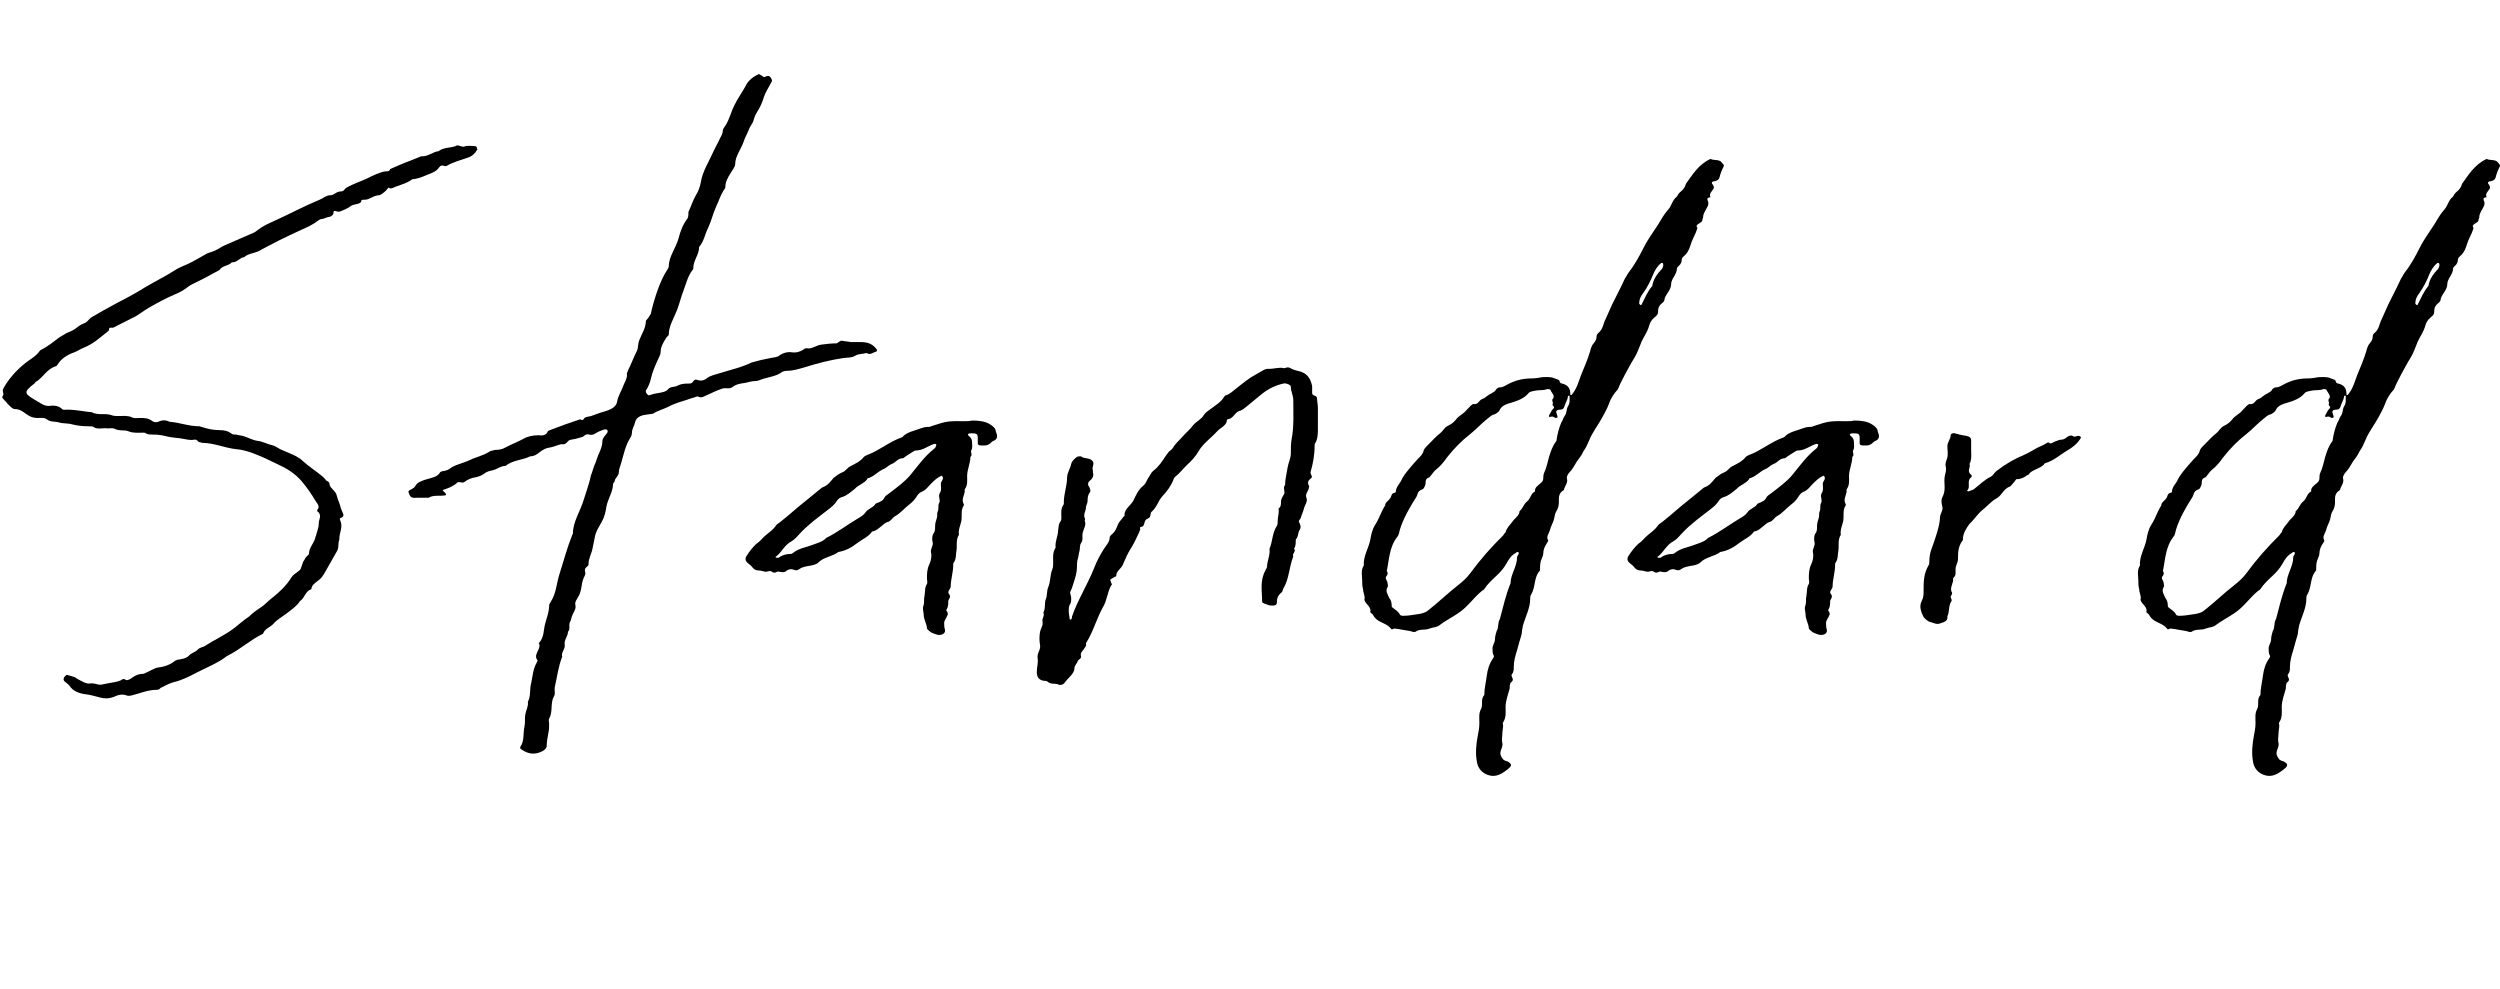
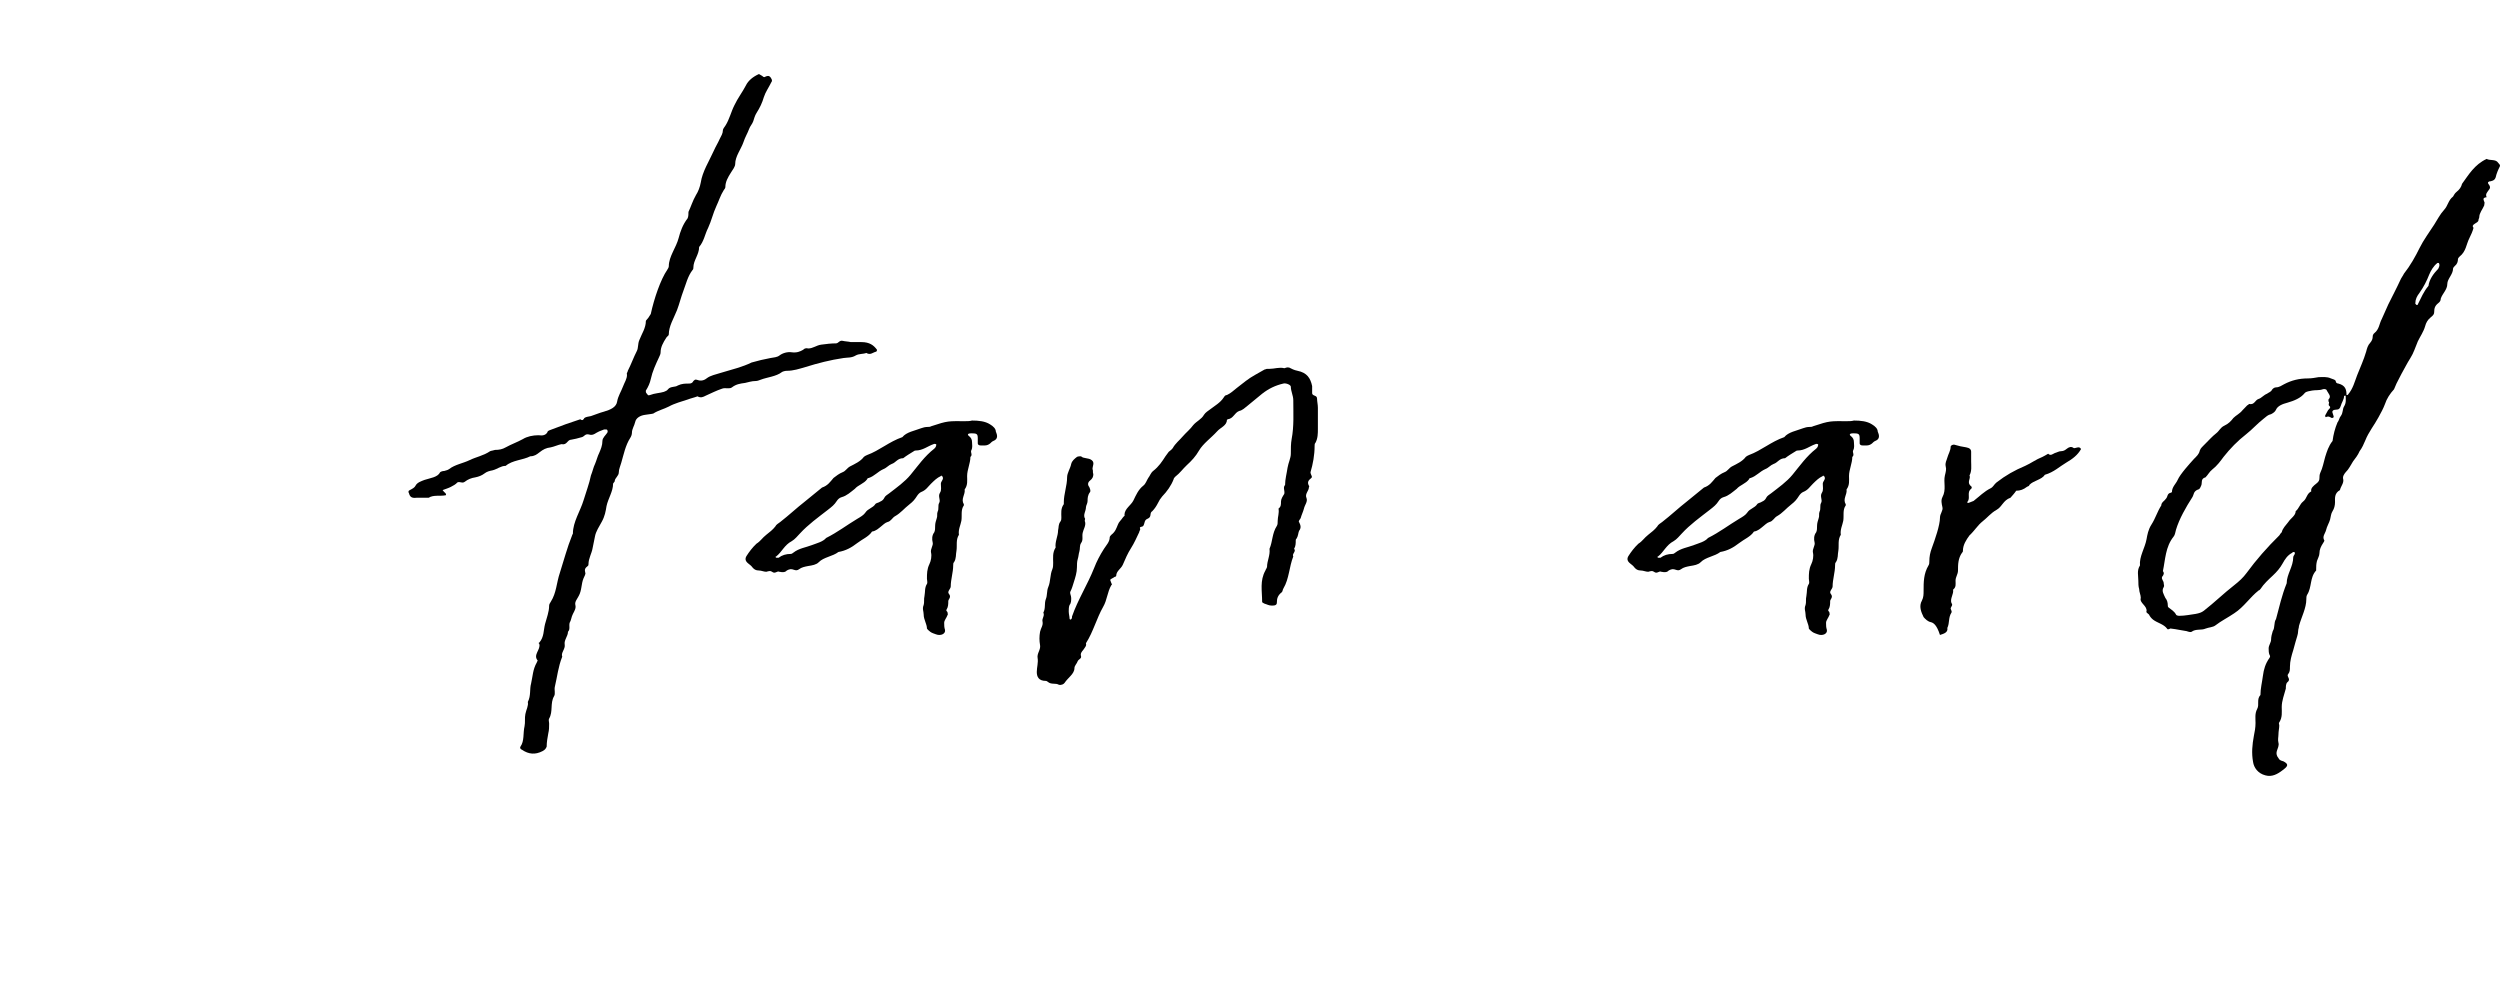
<svg xmlns="http://www.w3.org/2000/svg" version="1.1" x="0px" y="0px" width="392.558px" height="155.317px" viewBox="0 0 392.558 155.317" style="overflow:visible;enable-background:new 0 0 392.558 155.317;" xml:space="preserve">
  <style type="text/css">
	.st0{font-family:'OliverLabel-Regular';}
	.st1{font-size:100.205px;}
</style>
  <defs>
</defs>
  <g>
-     <path d="M13.513,109.022c-1.029-0.101-2.059-0.501-2.574-1.303c-0.129-0.2-0.386-0.4-0.772-0.701   c-0.257-0.2-0.257-0.602,0.129-0.902c0-0.1,0.257-0.2,0.386-0.1l1.029,0.301c0.257,0.2,0.644,0.4,1.03,0.601   c0.386,0.2,0.901,0.501,1.416,0.401c0.644-0.101,1.029,0.2,1.673,0.2l1.544-0.301c0.644-0.101,1.416-0.2,1.93-0.602   c0,0,0.258,0,0.386,0.101c0.257,0.2,0.515,0,0.772-0.101c0.515-0.4,1.158-0.801,1.931-0.801c0.257,0,0.515-0.201,0.772-0.301   c0.515-0.201,1.03-0.602,1.673-0.702c0.9-0.1,1.801-0.4,2.445-0.901c0.129-0.101,0.257-0.2,0.515-0.301   c0.643-0.1,1.416-0.2,1.801-0.602c0.386-0.501,1.158-0.601,1.544-1.102c0.257-0.2,0.644-0.301,0.901-0.401   c1.544-1.002,3.346-1.804,4.762-2.905c0.772-0.602,1.544-1.303,2.316-1.804c0.515-0.501,1.03-0.902,1.802-1.403   c0.644-0.4,1.029-0.901,1.673-1.402c1.287-1.002,2.316-2.005,3.089-3.207c0.128-0.2,0.257-0.4,0.515-0.602   c0.386-0.3,0.901-0.601,1.029-0.901l0.386-1.103c0.257-0.301,0.257-0.601,0.644-0.901c0.129-0.101,0.257-0.2,0.257-0.401   c0-0.901,0.901-1.703,1.03-2.604c0.128-0.201,0.128-0.502,0.257-0.802c0.128-0.401,0.257-0.902,0.257-1.403   s0.515-1.103-0.129-1.703c-0.128,0-0.128-0.2-0.128-0.301c0.515-0.501,0-1.002-0.257-1.403c-0.644-1.102-1.416-2.204-2.188-3.105   c-1.03-1.203-2.316-2.005-3.861-2.706c-0.901-0.4-1.802-0.901-2.831-1.303c-1.158-0.501-2.316-0.901-3.475-1.002   c-1.931-0.2-3.604-1.002-5.405-1.002c-0.129,0-0.257-0.101-0.386-0.101c-0.386,0-0.386-0.501-0.901-0.4   c-0.515,0.1-1.029,0-1.544-0.101c-0.901-0.2-1.931-0.2-2.703-0.4c-0.772-0.2-1.416-0.301-2.188-0.301c-0.386,0-0.901,0-1.158-0.2   c-0.128-0.101-0.257-0.101-0.386-0.101c-0.772,0-1.544,0.101-2.316-0.2c-0.643-0.301-1.416,0-2.188-0.4   c-0.386-0.201-1.03,0-1.416-0.101c-0.644,0-1.416,0.2-1.931-0.2c-0.128-0.101-0.515-0.101-0.772-0.101   c-0.901,0-1.802-0.101-2.574-0.301c-0.644-0.2-1.416-0.1-2.06-0.301c-0.643-0.2-1.287,0-1.93-0.501c-0.386-0.3-0.901-0.2-1.416-0.2   s-0.901-0.1-1.287-0.301c-0.772-0.4-1.287-1.102-2.316-1.102c-0.386,0-0.644-0.401-0.901-0.602s-0.386-0.501-0.644-0.701   c-0.128-0.2-0.515-0.401-0.386-0.702c0.386-0.4-0.129-0.701,0.128-1.202c0.772-1.402,1.802-2.605,3.089-3.707   c0.901-0.802,2.059-1.303,2.703-2.305c1.029-0.501,1.93-1.203,2.831-1.904c0.386-0.301,0.901-0.501,1.287-0.802   c0.515-0.2,1.029-0.4,1.416-0.701c0.386-0.301,0.772-0.602,1.287-0.802c0.644-0.2,0.772-0.701,1.287-1.002   c1.158-0.701,2.445-1.403,3.732-2.104c1.544-0.802,3.089-1.604,4.504-2.505c1.673-1.002,3.346-1.804,4.89-2.806   c0.772-0.501,1.802-0.802,2.703-1.303l2.316-1.303c0.515-0.2,1.03-0.301,1.544-0.602c0.386-0.2,0.772-0.501,1.287-0.701   l4.375-1.904c0.257-0.1,0.515-0.3,0.772-0.501c0.772-0.601,1.673-1.002,2.574-1.402c2.445-1.103,4.633-2.305,7.078-3.307   c0.515-0.2,1.03-0.702,1.673-0.702s0.901-0.601,1.673-0.601c0.515,0,0.515-0.401,0.901-0.602c1.029-0.601,2.316-1.002,3.346-1.503   c0.772-0.4,1.673-0.802,2.445-1.002c0.386-0.101,0.901,0.101,1.03-0.4c1.544-0.702,3.088-1.303,4.633-1.904   c0.129-0.101,0.257-0.101,0.386-0.101c1.029,0,1.673-0.701,2.574-0.802c0.772-0.601,1.802-0.501,2.703-0.801   c0-0.101,0.128,0,0.128-0.101c0.515-0.101,0.901,0.4,1.416,0.101c0.386-0.101,1.029,0,1.416,0c0.257,0,0.386,0.1,0.386,0.4   c0,0,0.129,0.2,0,0.2c-0.257,0.501-0.772,1.002-1.416,1.203c-1.158,0.4-2.316,0.701-3.346,1.302c-0.129,0-0.258,0.101-0.386,0   c-0.386-0.1-0.515-0.1-0.772,0.201c-0.258,0.4-0.644,0.701-1.159,0.901c-1.029,0.401-1.93,0.902-3.088,1.002   c-0.772,0.602-1.673,0.802-2.703,1.203c-0.257,0.1-0.644,0.4-1.029,0.1c-0.257,0.301-0.386,0.501-0.644,0.701   c-0.257,0.201-0.515,0.401-0.772,0.501c-0.643,0-1.029,0.301-1.544,0.502c-0.129,0.1-0.515,0.2-0.772,0.2   c-0.128,0-0.515,0-0.515,0.1c0,0.702-1.158,0.501-1.673,0.902c-0.386,0.301-1.03,0.602-1.544,0.802c-0.257,0.1-0.515,0.1-0.772,0   c-0.257-0.101-0.386,0-0.386,0.1c0,0.401-0.129,0.602-0.644,0.802c-0.386,0-0.644,0.2-1.029,0.301c-0.258,0-0.515,0.101-0.644,0.2   c-0.901,0.702-1.802,1.103-2.703,1.503c-2.445,1.103-4.633,2.205-6.821,3.407c-0.772,0.301-1.673,0.401-2.188,0.902   c-0.772,0.1-1.158,0.901-1.931,0.801c-0.515,0.602-1.544,0.502-1.93,1.203c-1.158,0.601-2.316,1.303-3.604,1.903   c-0.386,0.201-0.901,0.401-1.287,0.702c-0.643,0.501-1.287,0.901-2.059,1.202c-1.416,0.602-2.702,1.303-4.118,2.104   c-0.901,0.501-1.673,1.202-2.574,1.604l-2.96,1.503c-0.257,0.2-0.772-0.201-0.772,0.4c0,0.101-0.129,0.2-0.257,0.301   c-1.158,0.901-2.188,1.903-3.732,2.505c-0.515,0.2-0.901,0.501-1.416,0.701c-1.158,0.401-2.059,1.002-2.574,1.804   c-0.129,0.201-0.257,0.401-0.386,0.401c-1.544,0.501-1.93,1.804-3.217,2.505c0,0.101,0,0.101-0.128,0.2   c-1.931,1.503-1.544,1.604,0.643,2.906c0.515,0.301,1.03,0.701,1.802,0.602c0.644-0.101,1.287,0,1.802,0.4   c0.129,0.301,0.644,0.2,0.901,0.2c1.416,0,2.574,0.301,3.861,0.401c0.515,0.301,1.158,0.301,1.673,0.301c0.515,0,1.03,0,1.544,0.2   c0.257,0.1,0.772,0.1,1.03,0.1c0.772,0,1.416-0.1,2.059,0.201c0.386,0.2,0.772,0.1,1.287,0.1c0.644,0,1.287,0,1.931,0.501   c0.257,0.2,0.643,0.2,0.901,0.101c0.643-0.301,1.158-0.301,1.801,0c1.544,0.1,2.96,0.701,4.633,0.701   c0.128,0,0.257,0.101,0.386,0.101c0.901,0.301,1.802,0.501,2.703,0.501c0.772,0,1.416,0.1,2.059,0.601   c0.129,0.101,0.386,0.101,0.644,0.101c0.257,0.101,0.644,0.101,1.029,0.2c0.772,0.2,1.544,0.701,2.445,0.802   c0.772,0.101,1.416,0.501,2.316,0.701c0.386,0.101,0.772,0.401,1.158,0.602c1.287,0.602,2.703,1.002,3.604,1.904   c0.772,0.701,1.673,1.303,2.574,2.004c0.386,0.301,0.772,0.601,1.03,1.002c0.257,0.101,0.515,0.301,0.515,0.501   c0,0.701,1.03,1.103,1.158,1.904c0.129,0.601,0.515,1.302,0.644,2.004l0.386,0.901c0,0.2,0,0.401-0.257,0.501   c-0.258,0.101-0.386,0.101-0.258,0.401c0.515,1.102-0.128,1.903-0.128,3.006v0.101c-0.257,0.601,0,1.202-0.386,1.804l-1.93,3.406   c-0.257,0.401-0.386,0.702-0.901,1.103s-1.158,0.802-1.158,1.402c-1.03,0.401-1.03,1.403-1.802,1.904   c-0.515,0.802-1.287,1.303-2.059,1.904c-0.644,0.501-1.544,1.002-2.059,1.603c-0.515,0.602-1.416,0.802-1.673,1.604   c-2.059,1.002-3.604,2.505-5.663,3.507c-1.416,1.103-3.217,1.804-4.762,2.605c-1.158,0.602-2.316,1.203-3.604,1.503   c-0.772,0.201-1.416,0.602-2.059,0.902c-0.128,0.2-0.386,0.301-0.644,0.301c-1.416,0-2.702,0.601-3.989,0.901   c-0.257,0-0.386,0.101-0.644,0c-0.772-0.301-1.416-0.1-2.059,0.2c-0.772,0.301-1.416,0.301-2.188,0.101   C14.928,109.323,14.285,109.123,13.513,109.022z" />
    <path d="M81.979,117.74c-0.257-0.101-0.386-0.301-0.257-0.501c0.644-0.901,0.386-2.104,0.644-3.206   c0.128-0.602,0-1.303,0.128-1.904c0.129-0.701,0.515-1.303,0.386-1.904c0.515-1.002,0.257-2.004,0.515-2.905   c0.257-1.103,0.257-2.205,0.901-3.307c0-0.101,0.129-0.201,0.129-0.301c-0.772-0.902,0.515-1.704,0.257-2.605   c-0.129-0.101-0.129-0.2,0-0.2c0.772-0.902,0.644-1.904,0.901-2.906s0.644-1.904,0.644-2.906c0-0.2,0.128-0.4,0.257-0.601   c0.901-1.403,0.901-3.007,1.416-4.51c0.644-2.004,1.158-4.008,1.931-5.912c0-0.1,0.128-0.2,0.128-0.301   c0-1.804,1.158-3.507,1.673-5.21c0.386-1.303,0.901-2.605,1.158-3.908c0.258-0.602,0.386-1.303,0.644-1.804   c0.257-0.602,0.386-1.202,0.644-1.703c0.257-0.602,0.515-1.203,0.515-1.904c0-0.501,0.515-0.901,0.772-1.303   c0.128-0.2,0-0.501-0.129-0.501h-0.386l-0.772,0.301c-0.515,0.2-0.901,0.701-1.544,0.501s-0.772,0.301-1.158,0.4   c-0.644,0.201-1.158,0.301-1.673,0.401c-0.644,0-0.644,0.901-1.544,0.701c-0.515,0.101-1.158,0.401-1.673,0.501   c-0.772,0.101-1.158,0.301-1.802,0.802c-0.386,0.301-0.772,0.602-1.416,0.602c-1.158,0.601-2.832,0.601-3.861,1.503   c-0.772,0-1.287,0.501-2.059,0.701c-0.515,0.101-0.901,0.2-1.287,0.501c-0.386,0.301-0.901,0.501-1.416,0.602   c-0.644,0.1-1.158,0.301-1.673,0.701c-0.386,0.301-0.772-0.1-1.158,0.101c-0.257,0.301-0.644,0.501-1.03,0.701   c-0.386,0.2-0.772,0.301-1.287,0.501c0.257,0.4,0.643,0.501,0.515,0.802c-0.901,0.2-1.931-0.101-2.703,0.4h-1.93   c-0.772,0.101-1.03-0.2-1.158-0.701c-0.129-0.2-0.129-0.4,0.128-0.501c0.386-0.2,0.772-0.4,0.901-0.701   c0.257-0.501,0.901-0.701,1.416-0.902c0.901-0.301,2.059-0.4,2.445-1.202c0.129-0.101,0.386-0.2,0.644-0.2   c0.257-0.101,0.515-0.101,0.772-0.301c0.901-0.701,2.188-0.902,3.217-1.403c1.03-0.501,2.188-0.701,3.217-1.402   c0.257-0.101,0.515-0.101,0.772-0.2c0.643,0,1.158-0.101,1.673-0.401c0.901-0.501,1.802-0.802,2.703-1.303   c0.644-0.4,1.544-0.601,2.445-0.601c0.644,0.1,1.159,0,1.416-0.501c0-0.201,0.386-0.301,0.643-0.401   c1.544-0.602,2.96-1.103,4.504-1.604c0.386,0.301,0.515,0,0.644-0.2c0.257-0.2,0.644-0.2,1.029-0.301   c0.644-0.2,1.287-0.501,2.059-0.701c1.03-0.301,1.931-0.701,2.059-1.604c0.129-0.802,0.644-1.603,0.901-2.305   c0.258-0.701,0.644-1.202,0.644-1.903c-0.128-0.2,0.129-0.401,0.129-0.602c0.515-1.002,0.901-2.104,1.416-3.106   c0.257-0.501,0.128-1.103,0.386-1.703c0.386-1.002,1.029-1.904,1.029-3.006c0-0.101,0.257-0.301,0.386-0.501l0.386-0.602   c0.515-2.405,1.544-5.411,2.574-6.914c0.128-0.2,0.257-0.401,0.257-0.602c0-1.503,1.158-2.906,1.544-4.409   c0.257-1.002,0.643-2.104,1.416-3.106c0.128-0.3,0.128-0.701,0.128-1.002c0.386-0.802,0.644-1.703,1.158-2.605   c0.386-0.601,0.644-1.302,0.772-2.004c0.257-1.703,1.287-3.307,2.059-5.01c0.257-0.602,0.644-1.202,0.901-1.804   c0.257-0.501,0.515-0.902,0.515-1.403c0-0.2,0.257-0.501,0.386-0.701c0.644-1.002,0.901-2.204,1.416-3.206   c0.515-1.103,1.287-2.104,1.802-3.106c0.386-0.802,1.158-1.403,2.059-1.804l0.515,0.301c0.129,0.1,0.257,0.3,0.515,0.1   c0.257-0.1,0.515-0.2,0.772,0.101c0.128,0.2,0.386,0.501,0.128,0.802c-0.386,0.802-0.901,1.503-1.158,2.305   c-0.257,0.901-0.644,1.703-1.158,2.505c-0.257,0.4-0.386,0.901-0.515,1.303c-0.129,0.4-0.515,0.802-0.644,1.202   c-0.257,0.701-0.644,1.303-0.901,2.104c-0.386,1.103-1.287,2.204-1.287,3.407c0,0.4-0.386,0.901-0.643,1.303   c-0.515,0.801-0.901,1.503-0.901,2.305c0,0.2-0.129,0.3-0.257,0.501c-0.515,0.801-0.772,1.703-1.159,2.505   c-0.515,1.103-0.772,2.305-1.287,3.407c-0.515,1.002-0.644,2.104-1.416,3.006c0,1.202-0.901,2.104-0.901,3.206   c0,0.101,0,0.301-0.129,0.401c-0.772,1.002-1.029,2.204-1.416,3.206s-0.644,2.104-1.029,3.106   c-0.515,1.303-1.287,2.505-1.287,3.808c0,0.201-0.257,0.301-0.386,0.501c-0.515,0.802-0.901,1.504-0.901,2.305   c0,0.301-0.128,0.501-0.257,0.802c-0.515,1.103-1.029,2.205-1.287,3.407c-0.129,0.602-0.386,1.202-0.772,1.804v0.2   c0,0.101,0.129,0.301,0.257,0.401c0,0.1,0.129,0.2,0.386,0.1c0.772-0.301,1.544-0.301,2.188-0.501c0.258-0.1,0.515-0.2,0.644-0.4   c0.386-0.501,1.158-0.301,1.544-0.602c0.644-0.301,1.158-0.301,1.802-0.301c0.257,0,0.515-0.1,0.644-0.4   c0.128-0.101,0.257-0.301,0.515-0.2c0.515,0.2,1.03,0.2,1.544-0.201c0.644-0.501,1.416-0.601,2.316-0.901   c1.673-0.501,3.346-0.902,4.762-1.604c1.029-0.301,1.93-0.501,2.96-0.701c0.515-0.101,1.029-0.101,1.416-0.401   c0.515-0.4,1.287-0.601,1.93-0.501c0.772,0.101,1.287-0.1,1.802-0.4c0.129-0.2,0.515-0.301,0.772-0.2   c0.772,0,1.287-0.501,2.059-0.602c0.772-0.101,1.544-0.2,2.317-0.2c0.386,0,0.515-0.501,1.029-0.401   c0.386,0.101,0.901,0.101,1.287,0.201h1.673c1.287,0,1.93,0.501,2.445,1.202c0,0.101,0,0.2-0.129,0.301   c-0.515,0.1-0.901,0.601-1.544,0.2c-0.515,0.2-1.158,0.101-1.673,0.4c-0.644,0.401-1.287,0.301-1.93,0.401   c-2.059,0.301-3.99,0.802-5.92,1.402c-1.03,0.301-1.931,0.602-2.96,0.602c-0.257,0-0.644,0.101-0.772,0.2   c-0.901,0.702-2.317,0.802-3.346,1.203c-0.257,0.1-0.515,0.2-0.772,0.2c-0.644,0-1.159,0.2-1.673,0.301   c-0.772,0.1-1.416,0.2-2.059,0.701c-0.386,0.301-1.029,0-1.544,0.2c-0.901,0.301-1.673,0.701-2.574,1.103   c-0.386,0.2-0.772,0.4-1.287,0.1c-0.515,0.201-1.03,0.301-1.544,0.502c-0.901,0.3-2.059,0.601-2.96,1.102   c-0.772,0.401-1.673,0.602-2.445,1.103c-0.386,0.101-0.772,0.101-1.287,0.2c-0.772,0.101-1.416,0.501-1.544,1.103   c-0.129,0.601-0.515,1.103-0.515,1.703c0,0.301-0.129,0.602-0.258,0.802c-0.772,1.202-1.029,2.605-1.416,3.908   c-0.128,0.501-0.386,1.002-0.386,1.503c0,0.602-0.644,0.901-0.644,1.403c0,0.1-0.257,0.3-0.257,0.4c0,1.202-0.772,2.305-1.03,3.507   c-0.128,0.802-0.257,1.604-0.772,2.505c-0.386,0.702-0.901,1.504-1.03,2.205l-0.386,1.903c-0.129,0.802-0.644,1.604-0.644,2.506   c0,0.1,0,0.2-0.129,0.301c-0.386,0.3-0.515,0.501-0.386,1.002c0.129,0.2-0.128,0.601-0.257,0.901   c-0.386,0.902-0.257,1.904-0.772,2.806c-0.257,0.501-0.644,0.902-0.515,1.403c0.128,0.501-0.129,0.901-0.386,1.402   S89.7,97.398,89.443,97.8c-0.129,0.501,0.128,1.002-0.257,1.402c0,0.702-0.644,1.303-0.515,2.005   c0.129,0.701-0.643,1.302-0.386,1.903c-0.644,1.604-0.772,3.106-1.158,4.71c-0.129,0.501,0.128,1.102-0.129,1.503   c-0.644,1.103-0.128,2.404-0.772,3.507c-0.129,0.2,0,0.501,0,0.802c0,0.501,0,1.002-0.129,1.503   c-0.128,0.701-0.257,1.403-0.257,2.104c-0.128,0.301-0.257,0.501-0.644,0.701C84.038,118.542,83.008,118.441,81.979,117.74z" />
    <path d="M146.069,99.202c-0.128-0.1-0.386-0.301-0.515-0.501c0-0.701-0.515-1.402-0.515-2.204c0-0.501-0.257-0.902,0-1.503   c0.128-0.401,0-0.902,0.128-1.403c0.129-0.701,0-1.303,0.386-1.903c0.129-0.201,0-0.602,0-0.802c0-0.802,0-1.503,0.386-2.305   c0.257-0.501,0.386-1.303,0.257-1.804c-0.129-0.602,0.386-1.103,0.257-1.604c-0.129-0.501-0.129-1.103,0.257-1.604   c0.129-0.301,0.129-0.601,0.129-1.002c0-0.4,0.128-0.802,0.257-1.202c0.128-0.301,0-0.701,0.128-1.002   c0.257-0.501,0-1.002,0.257-1.403c0.258-0.501-0.257-1.002,0.129-1.604c0.257-0.4,0.129-0.901,0.129-1.402   c0-0.4,0.515-0.701,0.257-1.103c0,0,0-0.1-0.129-0.1c0-0.101-0.128-0.101-0.128,0c-0.644,0.3-1.03,0.701-1.544,1.202   s-0.772,1.002-1.544,1.303c-0.257,0.1-0.515,0.4-0.644,0.602c-0.386,0.601-0.644,0.901-1.158,1.302   c-0.901,0.702-1.416,1.403-2.316,1.904c-0.386,0.2-0.644,0.802-1.158,0.901c-0.386,0.101-0.772,0.502-1.03,0.702   c-0.386,0.301-0.772,0.701-1.416,0.802c-0.515,0.802-1.544,1.202-2.316,1.804c-0.901,0.701-1.802,1.202-2.96,1.402   c-0.901,0.701-2.316,0.802-3.088,1.604c-0.386,0.4-1.03,0.501-1.673,0.602c-0.515,0.1-1.029,0.2-1.416,0.501   c-0.257,0.2-0.515,0.2-0.772,0.1c-0.515-0.2-0.772-0.1-1.158,0.101c-0.257,0.301-0.644,0.301-1.158,0.2   c-0.386-0.2-0.644,0.4-1.158,0c-0.257-0.2-0.515-0.101-0.901,0c-0.386,0-0.772-0.2-1.158-0.2c-0.515,0-0.772-0.2-1.03-0.501   c-0.128-0.2-0.386-0.401-0.644-0.602c-0.515-0.4-0.515-0.802-0.257-1.202c0.386-0.602,0.901-1.303,1.544-1.904   c0.644-0.4,0.901-0.901,1.544-1.402c0.515-0.401,1.029-0.802,1.416-1.303c0.128-0.301,0.515-0.501,0.772-0.702   c1.416-1.102,2.574-2.204,3.861-3.206l2.703-2.204c0.901-0.301,1.287-0.902,1.802-1.504c0.386-0.3,0.901-0.701,1.416-0.901   s0.644-0.602,1.158-0.902c0.772-0.4,1.673-0.801,2.188-1.503c0.128-0.1,0.257-0.2,0.515-0.3c1.93-0.702,3.475-2.104,5.534-2.807   c0.644-0.801,1.931-1.002,2.96-1.402c0.257-0.101,0.644-0.2,1.03-0.2c0.128,0,0.386,0,0.515-0.101   c2.703-0.901,2.703-0.802,5.405-0.802c0.386,0,0.644,0,1.03-0.1c1.029,0,2.059,0.1,2.831,0.601   c0.515,0.301,0.901,0.702,0.901,1.103c0.257,0.602,0.386,1.202-0.386,1.503c-0.258,0.101-0.386,0.301-0.515,0.401   c-0.515,0.4-0.901,0.3-1.544,0.3c-0.129,0-0.386-0.1-0.386-0.3v-0.802c0-0.702-0.129-0.802-1.03-0.802   c-0.515,0-0.643,0.2-0.386,0.4c0.386,0.301,0.515,0.602,0.515,1.002c0,0.401,0.129,0.802-0.129,1.303   c-0.128,0.301,0.258,0.702-0.128,1.002c0,1.002-0.515,2.005-0.515,3.007c0,0.701,0.128,1.402-0.386,2.104   c0.128,0.802-0.644,1.504-0.129,2.305v0.201c-0.515,0.701-0.257,1.603-0.386,2.404c-0.129,0.702-0.515,1.403-0.386,2.205   c-0.515,0.802-0.257,1.703-0.386,2.505c-0.128,0.602,0,1.202-0.386,1.804c-0.129,0.101-0.129,0.301-0.129,0.501   c0,1.103-0.386,2.204-0.386,3.307c0,0.4-0.643,0.802-0.257,1.202c0.386,0.501-0.128,0.802-0.128,1.103c0,0.4,0,0.902-0.257,1.303   c-0.129,0.101,0,0.301,0.128,0.4c0,0.201,0.129,0.401,0,0.501c-0.128,0.401-0.515,0.802-0.515,1.203c0,0.4,0,0.701,0.128,1.102   c0.129,0.602-0.643,1.003-1.416,0.702C146.713,99.503,146.327,99.403,146.069,99.202z M122.261,87.579   c0.515-0.401,1.158-0.602,1.931-0.602c0.128,0,0.257-0.101,0.386-0.2c0.901-0.702,1.931-0.802,2.96-1.203   c0.772-0.3,1.673-0.501,2.188-1.102c1.802-0.902,3.217-2.004,4.89-3.007c0.515-0.3,1.03-0.601,1.287-1.002   c0.386-0.601,1.158-0.701,1.544-1.303c0.128-0.2,0.515-0.2,0.772-0.4c0.257-0.101,0.515-0.301,0.644-0.602   c0.128-0.3,0.515-0.501,0.772-0.701c1.158-0.901,2.445-1.804,3.346-2.906c1.158-1.402,2.188-2.905,3.732-4.108   c0.129-0.1,0.257-0.3,0.257-0.4s0.129-0.2,0-0.301c0,0-0.257-0.1-0.386,0c-0.9,0.301-1.673,1.002-2.831,1.002   c-0.128,0-0.257,0.101-0.257,0.101c-0.644,0.4-1.158,0.701-1.673,1.103c-0.901,0-1.158,0.701-1.802,0.901   c-0.515,0.2-0.772,0.602-1.287,0.802c-0.901,0.4-1.416,1.103-2.316,1.402c-0.128,0-0.257,0.101-0.257,0.201   c-0.515,0.701-1.416,0.901-1.931,1.503c-0.643,0.501-1.287,1.103-2.059,1.303c-0.386,0.1-0.644,0.4-0.772,0.601   c-0.386,0.602-0.772,0.902-1.416,1.403c-1.544,1.202-3.089,2.305-4.375,3.707c-0.386,0.401-0.772,0.902-1.287,1.203   c-1.158,0.601-1.544,1.703-2.445,2.404c-0.128,0-0.128,0.101,0,0.201H122.261z" />
    <path d="M164.602,107.118c-0.129-0.1-0.257-0.2-0.386-0.2c-1.158,0-1.416-0.701-1.416-1.402c0-0.702,0.257-1.503,0.128-2.205   c-0.128-0.701,0.515-1.303,0.386-2.004c-0.128-0.701-0.128-1.402,0-2.104c0.129-0.601,0.515-1.002,0.386-1.603   c-0.129-0.501,0.386-0.902,0.128-1.403c0.386-0.701,0.129-1.403,0.386-2.104c0.257-0.601,0.129-1.303,0.386-1.903   c0.386-0.902,0.257-1.904,0.644-2.806c0.128-0.301,0.128-0.702,0.128-1.002c0-0.802-0.128-1.604,0.386-2.405   c-0.129-0.902,0.386-1.804,0.386-2.706c0.129-0.501,0-0.901,0.386-1.402c0.129-0.2,0.129-0.401,0.129-0.602   c0-0.701-0.129-1.402,0.386-2.104v-0.3c0-1.303,0.515-2.605,0.515-3.908c0-0.701,0.515-1.403,0.644-2.104   c0.128-0.501,0.515-0.802,0.9-1.103c0.129-0.1,0.515-0.1,0.644-0.1c0.386,0.4,1.158,0.2,1.673,0.601   c0.515,0.401,0.128,0.902,0.128,1.403c0.129,0.2,0,0.501,0.129,0.802c0,0.4-0.129,0.701-0.515,1.002   c-0.386,0.301-0.386,0.701-0.128,1.002c0.128,0.301,0.257,0.602,0.128,0.802c-0.386,0.501-0.386,1.002-0.386,1.402   c0,0.401-0.257,0.702-0.257,1.002c0,0.602-0.515,1.203-0.129,1.804c0,0.101-0.129,0.301,0,0.501   c0.129,0.602-0.257,1.103-0.386,1.704c-0.128,0.602,0.129,1.103-0.257,1.604c-0.257,0.4-0.128,0.901-0.257,1.303   c-0.128,0.4-0.128,0.801-0.257,1.202c-0.129,0.4-0.129,0.901-0.129,1.303c0,0.802-0.257,1.604-0.515,2.404   c-0.128,0.401-0.257,0.902-0.515,1.403c-0.129,0.301,0.129,0.602,0.129,1.002s0,0.802-0.258,1.103   c-0.128,0.301-0.128,0.701-0.128,1.002c0,0.4,0.128,0.802,0.128,1.103c0,0.1,0,0.1,0.129,0.2c0.257-0.101,0.257-0.301,0.257-0.501   c0.901-2.605,2.445-5.011,3.475-7.616c0.386-1.002,0.901-2.004,1.544-3.006c0.386-0.602,0.901-1.103,0.901-1.804   c0-0.1,0.128-0.301,0.257-0.4c0.644-0.501,0.772-1.002,1.03-1.604c0.128-0.401,0.515-0.701,0.772-1.103   c0.129-0.2,0.386-0.301,0.257-0.4c0-1.002,1.03-1.503,1.416-2.305c0.386-0.802,0.772-1.704,1.544-2.305   c0.386-0.301,0.515-0.802,0.772-1.203c0.258-0.3,0.386-0.801,0.772-1.102c0.901-0.702,1.416-1.503,1.93-2.305l0.515-0.702   c0.258-0.2,0.515-0.4,0.644-0.601c0.386-0.701,1.03-1.203,1.544-1.804c0.515-0.602,1.158-1.103,1.673-1.804   c0.515-0.602,1.287-0.902,1.673-1.604c0.257-0.4,0.643-0.602,1.029-0.901c0.644-0.501,1.544-1.002,2.059-1.804   c0.129-0.201,0.257-0.401,0.515-0.401c0.644-0.301,1.03-0.701,1.544-1.102l1.416-1.103c0.901-0.701,1.931-1.202,2.96-1.804   c0.129,0,0.257-0.101,0.386-0.101h0.386c0.772,0,1.544-0.301,2.317-0.1c0.128,0,0.386-0.201,0.771-0.101   c0.387,0.2,0.772,0.4,1.287,0.501c1.545,0.301,2.06,1.202,2.316,2.405v1.102c0,0.201,0.129,0.301,0.387,0.401   c0.257,0.1,0.386,0.2,0.386,0.501c0,0.4,0.129,0.901,0.129,1.402v3.308c0,0.701,0,1.503-0.387,2.204   c-0.128,0.101-0.128,0.301-0.128,0.501c0,1.403-0.258,2.806-0.644,4.108c0,0.4,0.386,0.701,0.128,0.901   c-0.515,0.401-0.643,0.702-0.386,1.203c0.129,0.1,0,0.2,0,0.301c0,0.501-0.644,1.002-0.386,1.603   c0.257,0.602-0.258,1.103-0.387,1.704c-0.128,0.501-0.386,1.002-0.515,1.503c-0.129,0.2-0.386,0.501-0.257,0.601   c0.257,0.502,0.386,0.902,0,1.403c-0.129,0.301-0.129,0.802-0.387,1.202c-0.128,0.101-0.128,0.201-0.128,0.301   c0,0.401,0,0.902-0.258,1.303c0.386,0.401-0.386,0.802-0.129,1.202c-0.644,1.604-0.644,3.508-1.544,5.011   c-0.129,0.2-0.129,0.501-0.258,0.602c-0.644,0.501-0.772,1.002-0.772,1.603c0,0.401-0.257,0.501-0.772,0.501   c-0.515,0-0.772-0.2-1.158-0.301c-0.257-0.1-0.386-0.2-0.386-0.3c0-1.704-0.386-3.307,0.515-4.91c0-0.101,0.257-0.401,0.257-0.602   c0-0.901,0.515-1.804,0.386-2.806c0.515-1.202,0.386-2.405,1.158-3.607c0.128-0.2,0.128-0.501,0.128-0.802   c0-0.601,0.257-1.202,0.129-1.903c0.387-0.301,0.387-0.602,0.387-1.103c0-0.4,0.257-0.802,0.515-1.202   c0.128-0.501-0.258-1.002,0.128-1.403c0-0.901,0.258-1.804,0.387-2.705c0.129-0.802,0.515-1.503,0.515-2.205   c0-0.802,0-1.603,0.129-2.305c0.386-2.004,0.257-4.108,0.257-6.112c0-0.701-0.386-1.402-0.386-2.104   c0-0.301-0.772-0.601-1.158-0.501c-1.287,0.301-2.317,0.802-3.346,1.604l-2.317,1.904c-0.386,0.3-0.772,0.701-1.287,0.801   c-0.772,0.301-0.901,1.203-1.802,1.303l-0.129,0.101c0,0.901-1.029,1.202-1.544,1.804c-0.901,1.002-2.188,1.904-2.832,3.006   c-0.515,0.902-1.158,1.604-1.93,2.305c-0.644,0.602-1.03,1.203-1.802,1.804c-0.129,0.101-0.257,0.301-0.257,0.401   c-0.386,1.002-1.03,1.903-1.802,2.705c-0.257,0.301-0.515,0.701-0.644,1.002c-0.257,0.501-0.515,0.902-0.901,1.303   c-0.515,0.301,0,0.902-0.772,1.202c-0.515,0.201-0.386,0.702-0.644,1.103c-0.129,0.2-0.644,0.101-0.515,0.401   c0.128,0.2-0.129,0.4-0.129,0.601c-0.386,0.802-0.772,1.704-1.287,2.505c-0.515,0.802-0.901,1.704-1.287,2.605   c-0.257,0.602-1.03,1.002-1.03,1.704c0,0.1-0.128,0.2-0.257,0.2c-0.257,0.2-0.386,0.2-0.644,0.4   c-0.128,0.101,0.129,0.401,0.129,0.602c0.129,0.101,0.129,0.2,0,0.301c-0.644,1.103-0.644,2.305-1.287,3.407   c-1.029,1.804-1.544,3.907-2.702,5.711c0.128,0.401-0.129,0.602-0.386,1.002c-0.257,0.301-0.515,0.602-0.386,1.002   c0.129,0.401-0.386,0.502-0.515,0.802c-0.129,0.401-0.515,0.702-0.515,1.103c0,0.902-1.03,1.503-1.544,2.305   c-0.129,0.2-0.515,0.4-0.901,0.301C165.76,107.219,165.116,107.52,164.602,107.118z" />
-     <path d="M231.911,119.645c-0.258-1.403-0.129-2.706,0.129-4.108c0.128-0.602,0.257-1.303,0.257-2.005   c0-0.701-0.129-1.503,0.258-2.204c0.386-0.701-0.129-1.503,0.515-2.204c0-1.002,0.257-2.005,0.386-3.007s0.387-1.903,1.03-2.806   c0.128-0.2,0.128-0.301,0-0.501c-0.129-0.301-0.129-0.701-0.129-1.002c0-0.501,0.386-0.901,0.386-1.402   c0-0.401,0.129-0.902,0.258-1.303c0.386-0.602,0.128-1.303,0.515-1.904c0.515-1.903,0.9-3.707,1.673-5.611   c0-1.403,1.029-2.605,1.029-4.108c0-0.2,0.258-0.4,0.258-0.602c0,0,0-0.2-0.129-0.2s-0.258,0-0.258,0.101   c-0.771,0.4-1.158,1.002-1.544,1.703s-0.9,1.303-1.544,1.904c-0.644,0.601-1.416,1.303-1.931,2.104   c-0.129,0.101-0.129,0.201-0.258,0.201c-1.415,1.102-2.316,2.605-3.86,3.607c-1.029,0.701-2.06,1.202-2.96,1.903   c-0.386,0.301-1.029,0.301-1.544,0.501c-0.644,0.301-1.545,0-2.188,0.501c-0.128,0.101-0.515,0-0.771-0.1   c-0.772-0.101-1.545-0.301-2.445-0.401c-0.129-0.1-0.515,0.301-0.644,0c-0.515-0.701-1.545-0.901-2.188-1.402   c-0.258-0.2-0.516-0.501-0.644-0.802c-0.258-0.2-0.515-0.401-0.387-0.501c0.129-0.902-1.158-1.303-0.9-2.104   c0-0.501-0.258-0.901-0.258-1.403c-0.128-0.4-0.128-0.901-0.128-1.302c0-0.802-0.258-1.604,0.257-2.405   c-0.129-1.403,0.772-2.706,1.029-4.108c0.129-0.701,0.258-1.503,0.772-2.305c0.644-1.002,0.9-2.004,1.544-3.006   c0-0.501,0.516-0.702,0.772-1.103c0.258-0.301,0.129-0.802,0.772-0.902l0.129-0.1c0-0.802,0.643-1.303,0.9-1.904   c0.386-0.901,1.931-2.605,2.574-3.307c0.386-0.4,0.771-0.701,0.9-1.303c0.129-0.4,0.515-0.701,0.901-1.102   c0.515-0.502,1.029-1.103,1.673-1.604c0.515-0.401,0.644-0.902,1.287-1.203c0.643-0.3,1.029-0.701,1.415-1.202   c0.386-0.4,1.029-0.701,1.416-1.202l0.771-0.802c0.129,0,0.258-0.2,0.258-0.2c0.9,0.2,0.9-0.602,1.544-0.802   c0.387-0.101,0.772-0.602,1.287-0.802c0.258-0.2,0.644-0.301,0.772-0.602c0.129-0.2,0.386-0.4,0.644-0.4   c0.515,0,0.9-0.301,1.287-0.501c1.158-0.602,2.316-0.902,3.731-0.902c0.515,0,1.158-0.1,1.673-0.2c0.644,0,1.287-0.1,1.931,0.2   c0.258,0.101,0.772,0.201,0.772,0.501c0,0.101,0.129,0.301,0.386,0.301c1.158,0.301,1.287,1.002,1.287,1.804   c0.129,0,0.258,0,0.258-0.1c0.771-0.902,1.029-2.005,1.415-3.007c0.515-1.303,1.029-2.404,1.416-3.707   c0.128-0.501,0.257-1.002,0.644-1.403c0.257-0.301,0.386-0.601,0.386-1.002c0-0.2,0.129-0.4,0.258-0.501   c0.771-0.602,0.771-1.503,1.158-2.204l1.029-2.305c0.644-1.303,1.287-2.506,1.931-3.908c0.128-0.301,0.386-0.602,0.515-0.902   c1.029-1.302,1.802-2.705,2.444-4.008c0.644-1.303,1.545-2.505,2.317-3.707c0.515-0.802,0.9-1.604,1.544-2.305   c0.644-0.702,0.644-1.504,1.416-2.104c0.128-0.201,0.257-0.501,0.515-0.702c0.515-0.4,0.771-0.801,0.9-1.302   c1.029-1.403,1.931-3.007,3.861-3.908c0.515,0.301,1.415,0,1.801,0.601c0.129,0.201,0.387,0.301,0.258,0.602   c-0.258,0.501-0.515,1.103-0.644,1.703c-0.129,0.401-0.386,0.501-0.772,0.602c-0.386,0-0.515,0.2-0.386,0.401   c0.258,0.3,0.386,0.601,0.129,0.901c-0.258,0.4-0.644,0.701-0.386,1.202c-0.644,0.101-0.516,0.301-0.387,0.702   c0.129,0.1,0,0.4,0,0.601c-0.257,0.602-0.771,1.203-0.771,1.804c0,0.2-0.129,0.301-0.129,0.501c0,0.501-1.287,0.602-0.772,1.203   c-0.129,0.501-0.386,1.102-0.644,1.603c-0.515,1.002-0.515,2.104-1.544,2.906c-0.129,0.101-0.258,0.301-0.258,0.4   c0,0.401-0.129,0.802-0.515,1.103c-0.129,0.101-0.257,0.301-0.257,0.401c0,0.901-0.901,1.603-0.901,2.404   c0,0.902-0.772,1.503-1.029,2.305c0,0.301-0.129,0.501-0.387,0.701c-0.515,0.401-0.643,0.802-0.643,1.403   c0,0.301-0.129,0.501-0.516,0.802c-0.515,0.4-0.771,0.901-0.9,1.402c-0.258,0.902-0.772,1.604-1.158,2.405   c-0.386,0.902-0.644,1.804-1.158,2.605s-0.901,1.604-1.416,2.505l-0.771,1.503l-0.387,0.902c-0.644,0.701-1.158,1.503-1.415,2.305   c-0.258,0.701-0.644,1.402-1.03,2.104c-0.643,1.202-1.544,2.305-2.059,3.606c-0.258,0.602-0.515,1.203-0.901,1.704   c-0.257,0.602-0.643,1.103-1.029,1.604c-0.386,0.601-0.644,1.202-1.158,1.703c-0.257,0.301-0.515,0.701-0.386,1.103   c0.129,0.601-0.387,1.102-0.515,1.703c-0.901,0.501-0.772,1.303-0.772,1.904c0,0.501-0.129,1.002-0.386,1.402   c-0.258,0.401-0.258,0.802-0.387,1.303c-0.128,0.501-0.515,1.103-0.644,1.703c-0.128,0.501-0.643,1.003-0.257,1.604   c0,0.101-0.129,0.301-0.258,0.501c-0.257,0.401-0.515,0.902-0.515,1.503c0,0.401-0.257,0.802-0.386,1.203   c-0.129,0.501-0.129,0.901-0.129,1.303v0.2c-1.029,1.103-0.644,2.605-1.416,3.808c-0.128,0.2-0.128,0.501-0.128,0.701   c0,1.403-0.772,2.806-1.158,4.209c0,0.301-0.129,0.501-0.129,0.802c0,0.501-0.258,1.102-0.386,1.603l-0.387,1.403   c-0.257,0.802-0.515,1.703-0.515,2.605c0,0.4,0,0.802-0.258,1.103c-0.386,0.4,0.516,0.801-0.128,1.302   c-0.258,0.201-0.258,0.702-0.258,1.003c-0.257,1.002-0.644,1.903-0.644,2.905c0,0.802,0.129,1.604-0.386,2.405   c-0.129,0.1,0,0.301,0,0.501c0,0.4-0.129,0.901-0.129,1.402c0,0.401-0.129,0.802,0,1.303c0.129,0.401-0.129,0.902-0.257,1.303   c-0.129,0.401,0,0.802,0.257,1.103c0.129,0.301,0.386,0.4,0.772,0.501c0.771,0.4,0.771,0.701,0.129,1.202l-0.258,0.201   c-0.772,0.601-1.673,1.102-2.702,0.801C232.683,121.448,232.04,120.546,231.911,119.645z M222.902,96.396   c0.515-0.1,0.901-0.2,1.287-0.501c1.673-1.303,3.089-2.705,4.762-4.008c0.772-0.602,1.416-1.202,1.931-1.904   c1.544-2.104,3.217-4.008,5.147-5.912c0.129-0.2,0.257-0.4,0.386-0.501c0.129-0.601,0.644-1.102,1.029-1.604   c0.387-0.601,1.159-1.002,1.159-1.703c0.515-0.4,0.643-1.103,1.158-1.503c0.643-0.501,0.515-1.202,1.286-1.604   c-0.128-0.501,0.387-0.901,0.772-1.202s0.515-0.501,0.515-0.902c0-0.2,0-0.501,0.129-0.801c0.386-0.802,0.515-1.604,0.772-2.506   c0.257-0.802,0.515-1.703,1.158-2.505c0.128-1.002,0.386-2.004,0.771-2.906c0.258-0.3,0.258-0.701,0.515-1.002   c0.387-0.501,0.258-1.102,0.516-1.503c0.386-0.601,0.257-1.202,0.257-1.703c-0.129,0-0.257,0-0.257,0.1   c0,0.502-0.387,1.003-0.516,1.504c-0.128,0.4-0.257,0.601-0.771,0.601c-0.387,0-0.644,0.2-0.515,0.501l0.128,0.401   c0.129,0.301,0,0.4-0.257,0.4c-0.258-0.1-0.386-0.301-0.772-0.2c-0.257,0.2-0.257-0.101-0.257-0.2l0.386-0.702   c0.129-0.3,0.644-0.501,0.258-0.801c-0.258-0.201,0.128-0.501-0.129-0.702v-0.3c0.515-0.502,0-0.902-0.258-1.403   c0-0.2-0.386-0.301-0.644-0.2c-0.515,0.2-1.158,0.1-1.673,0.2c-0.386,0.101-0.9,0.101-1.158,0.4   c-0.644,0.802-1.673,1.203-2.702,1.504c-0.772,0.2-1.545,0.501-1.802,1.102c-0.129,0.301-0.387,0.501-0.772,0.702   c-0.515,0.1-0.772,0.4-1.158,0.701c-1.029,0.802-1.802,1.703-2.702,2.404c-1.416,1.103-2.574,2.305-3.604,3.607   c-0.515,0.702-1.029,1.403-1.802,2.005c-0.387,0.3-0.644,0.801-1.029,1.202c-0.772,0.2-0.516,0.802-0.644,1.202   c-0.129,0.301-0.258,0.701-0.515,0.701c-0.772,0.301-0.644,0.802-0.901,1.203c-1.029,1.603-2.059,3.406-2.574,5.11   c-0.128,0.4-0.128,0.802-0.386,1.103c-1.287,1.603-1.287,3.606-1.673,5.41c0.258,0.301,0.129,0.602-0.129,0.902   c-0.129,0.4,0.258,0.602,0.258,1.002c0,0.2,0.129,0.4,0,0.602c-0.387,0.601,0,1.102,0.257,1.703   c0.258,0.301,0.387,0.701,0.387,1.202c0,0.101,0,0.201,0.128,0.301c0.387,0.301,0.901,0.602,1.158,1.103c0,0.1,0.258,0.2,0.516,0.2   C221.229,96.697,222.13,96.497,222.902,96.396z M257.778,47.798c0.515-1.002,0.9-2.004,1.673-2.906   c0.129-1.002,0.772-1.904,1.544-2.705c0.129-0.301,0.258-0.501,0.129-0.802c0,0,0-0.101-0.129-0.101h-0.128   c-0.644,0.501-1.03,1.202-1.287,1.804c-0.386,1.002-0.901,2.004-1.545,2.906c-0.386,0.501-0.643,1.002-0.643,1.603v0.101   c0.128,0.101,0.128,0.2,0.257,0.2C257.649,47.897,257.778,47.897,257.778,47.798z" />
    <path d="M284.546,99.202c-0.129-0.1-0.386-0.301-0.515-0.501c0-0.701-0.515-1.402-0.515-2.204c0-0.501-0.258-0.902,0-1.503   c0.128-0.401,0-0.902,0.128-1.403c0.129-0.701,0-1.303,0.387-1.903c0.129-0.201,0-0.602,0-0.802c0-0.802,0-1.503,0.386-2.305   c0.258-0.501,0.386-1.303,0.258-1.804c-0.129-0.602,0.386-1.103,0.257-1.604s-0.129-1.103,0.258-1.604   c0.129-0.301,0.129-0.601,0.129-1.002c0-0.4,0.128-0.802,0.257-1.202c0.129-0.301,0-0.701,0.129-1.002   c0.257-0.501,0-1.002,0.257-1.403c0.258-0.501-0.257-1.002,0.129-1.604c0.258-0.4,0.129-0.901,0.129-1.402   c0-0.4,0.515-0.701,0.258-1.103c0,0,0-0.1-0.129-0.1c0-0.101-0.129-0.101-0.129,0c-0.644,0.3-1.029,0.701-1.544,1.202   s-0.772,1.002-1.545,1.303c-0.257,0.1-0.515,0.4-0.644,0.602c-0.386,0.601-0.644,0.901-1.158,1.302   c-0.9,0.702-1.415,1.403-2.316,1.904c-0.386,0.2-0.644,0.802-1.158,0.901c-0.386,0.101-0.771,0.502-1.029,0.702   c-0.386,0.301-0.772,0.701-1.416,0.802c-0.515,0.802-1.544,1.202-2.316,1.804c-0.9,0.701-1.802,1.202-2.96,1.402   c-0.9,0.701-2.316,0.802-3.088,1.604c-0.387,0.4-1.03,0.501-1.674,0.602c-0.515,0.1-1.029,0.2-1.415,0.501   c-0.258,0.2-0.515,0.2-0.772,0.1c-0.515-0.2-0.771-0.1-1.158,0.101c-0.257,0.301-0.644,0.301-1.158,0.2   c-0.386-0.2-0.644,0.4-1.158,0c-0.257-0.2-0.515-0.101-0.9,0c-0.387,0-0.772-0.2-1.158-0.2c-0.516,0-0.772-0.2-1.03-0.501   c-0.128-0.2-0.386-0.401-0.644-0.602c-0.515-0.4-0.515-0.802-0.257-1.202c0.386-0.602,0.9-1.303,1.544-1.904   c0.644-0.4,0.901-0.901,1.545-1.402c0.515-0.401,1.029-0.802,1.415-1.303c0.129-0.301,0.515-0.501,0.772-0.702   c1.416-1.102,2.574-2.204,3.86-3.206l2.703-2.204c0.9-0.301,1.287-0.902,1.802-1.504c0.386-0.3,0.9-0.701,1.415-0.901   s0.644-0.602,1.158-0.902c0.772-0.4,1.673-0.801,2.188-1.503c0.128-0.1,0.257-0.2,0.515-0.3c1.93-0.702,3.475-2.104,5.533-2.807   c0.644-0.801,1.931-1.002,2.96-1.402c0.258-0.101,0.644-0.2,1.03-0.2c0.128,0,0.386,0,0.515-0.101   c2.702-0.901,2.702-0.802,5.404-0.802c0.387,0,0.644,0,1.03-0.1c1.029,0,2.059,0.1,2.831,0.601c0.515,0.301,0.9,0.702,0.9,1.103   c0.258,0.602,0.387,1.202-0.386,1.503c-0.258,0.101-0.386,0.301-0.515,0.401c-0.515,0.4-0.901,0.3-1.544,0.3   c-0.129,0-0.387-0.1-0.387-0.3v-0.802c0-0.702-0.129-0.802-1.029-0.802c-0.515,0-0.644,0.2-0.386,0.4   c0.386,0.301,0.515,0.602,0.515,1.002c0,0.401,0.129,0.802-0.129,1.303c-0.129,0.301,0.258,0.702-0.129,1.002   c0,1.002-0.515,2.005-0.515,3.007c0,0.701,0.129,1.402-0.386,2.104c0.128,0.802-0.644,1.504-0.129,2.305v0.201   c-0.515,0.701-0.258,1.603-0.386,2.404c-0.129,0.702-0.516,1.403-0.387,2.205c-0.515,0.802-0.257,1.703-0.386,2.505   c-0.129,0.602,0,1.202-0.386,1.804c-0.129,0.101-0.129,0.301-0.129,0.501c0,1.103-0.387,2.204-0.387,3.307   c0,0.4-0.643,0.802-0.257,1.202c0.386,0.501-0.129,0.802-0.129,1.103c0,0.4,0,0.902-0.257,1.303c-0.129,0.101,0,0.301,0.128,0.4   c0,0.201,0.129,0.401,0,0.501c-0.128,0.401-0.515,0.802-0.515,1.203c0,0.4,0,0.701,0.129,1.102   c0.129,0.602-0.644,1.003-1.416,0.702C285.19,99.503,284.803,99.403,284.546,99.202z M260.738,87.579   c0.515-0.401,1.158-0.602,1.931-0.602c0.129,0,0.258-0.101,0.386-0.2c0.901-0.702,1.931-0.802,2.96-1.203   c0.772-0.3,1.674-0.501,2.188-1.102c1.802-0.902,3.217-2.004,4.89-3.007c0.515-0.3,1.03-0.601,1.287-1.002   c0.387-0.601,1.158-0.701,1.545-1.303c0.128-0.2,0.515-0.2,0.771-0.4c0.258-0.101,0.515-0.301,0.644-0.602   c0.129-0.3,0.515-0.501,0.772-0.701c1.158-0.901,2.445-1.804,3.346-2.906c1.158-1.402,2.188-2.905,3.732-4.108   c0.129-0.1,0.257-0.3,0.257-0.4s0.129-0.2,0-0.301c0,0-0.257-0.1-0.386,0c-0.9,0.301-1.673,1.002-2.831,1.002   c-0.129,0-0.258,0.101-0.258,0.101c-0.644,0.4-1.158,0.701-1.673,1.103c-0.9,0-1.158,0.701-1.802,0.901   c-0.515,0.2-0.772,0.602-1.287,0.802c-0.9,0.4-1.415,1.103-2.316,1.402c-0.128,0-0.257,0.101-0.257,0.201   c-0.515,0.701-1.416,0.901-1.931,1.503c-0.644,0.501-1.287,1.103-2.059,1.303c-0.387,0.1-0.644,0.4-0.772,0.601   c-0.387,0.602-0.772,0.902-1.416,1.403c-1.544,1.202-3.089,2.305-4.375,3.707c-0.387,0.401-0.772,0.902-1.287,1.203   c-1.158,0.601-1.545,1.703-2.445,2.404c-0.129,0-0.129,0.101,0,0.201H260.738z" />
-     <path d="M303.207,97.699c-0.515-0.1-0.9-0.501-1.158-0.802c-0.386-0.802-0.771-1.703-0.257-2.605   c0.257-0.501,0.257-1.002,0.257-1.503c0-1.402,0-2.705,0.772-4.008c0.129-0.2,0.129-0.4,0.129-0.602   c0-0.802,0.129-1.402,0.386-2.104c0.515-1.402,1.287-3.606,1.287-4.81c0-0.601,0.515-1.102,0.386-1.604   c-0.128-0.601-0.257-1.102,0-1.603c0.644-1.203,0.129-2.305,0.387-3.407c0.128-0.501,0.257-1.002,0.128-1.403   c-0.128-0.601,0.129-0.901,0.258-1.402c0.129-0.602,0-1.202,0-1.804s0.515-1.103,0.515-1.703c0-0.201,0.387-0.401,0.644-0.301   c0.644,0.2,1.158,0.301,1.802,0.4c0.515,0.101,0.772,0.301,0.772,0.701v1.504c0,0.701,0.128,1.503-0.258,2.204   c0.258,0.501-0.515,1.103,0.258,1.703c0.128,0.101,0.128,0.301,0,0.401c-0.772,0.602,0,1.503-0.644,2.104l0.129,0.1h0.128   l0.772-0.301c0.901-0.701,1.673-1.503,2.702-2.004c0.387-0.2,0.516-0.601,0.901-0.901c1.416-1.103,2.831-1.904,4.504-2.605   c0.901-0.401,1.674-1.002,2.703-1.403c0.257-0.1,0.515-0.3,0.9-0.501c0.387,0.401,0.772,0,1.03-0.1   c0.386-0.101,0.644-0.301,1.029-0.301s0.644-0.2,0.9-0.401c0.258-0.2,0.644-0.4,1.03-0.1c0.128,0.1,0.515-0.101,0.771-0.101   c0.258,0,0.387,0.2,0.387,0.301c-0.516,0.902-1.287,1.503-2.316,2.104c-1.03,0.602-1.931,1.503-3.347,1.903   c-0.515,0.802-1.802,0.902-2.445,1.604c0,0.2-0.257,0.2-0.386,0.301c-0.515,0.4-1.029,0.602-1.673,0.602   c-0.258,0.4-0.644,0.802-0.901,1.102c-1.158,0.401-1.286,1.403-2.188,1.904s-1.416,1.202-2.188,1.804   c-0.772,0.602-1.287,1.503-2.06,2.204c-0.515,0.702-1.029,1.503-1.029,2.405c0,0.101,0,0.2-0.129,0.301   c-0.644,0.901-0.644,1.903-0.644,2.806c0,0.602-0.386,1.002-0.386,1.604c0,0.501,0.129,1.002-0.386,1.402   c0.128,0.701-0.516,1.403-0.258,2.104c0.258,0.301,0,0.501-0.129,0.802c0,0.2,0.258,0.501,0.129,0.701   c-0.515,0.802-0.258,1.604-0.644,2.405c0.129,0.701-0.515,0.901-1.158,1.102C304.108,98.101,303.593,97.8,303.207,97.699z" />
+     <path d="M303.207,97.699c-0.515-0.1-0.9-0.501-1.158-0.802c-0.386-0.802-0.771-1.703-0.257-2.605   c0.257-0.501,0.257-1.002,0.257-1.503c0-1.402,0-2.705,0.772-4.008c0.129-0.2,0.129-0.4,0.129-0.602   c0-0.802,0.129-1.402,0.386-2.104c0.515-1.402,1.287-3.606,1.287-4.81c0-0.601,0.515-1.102,0.386-1.604   c-0.128-0.601-0.257-1.102,0-1.603c0.644-1.203,0.129-2.305,0.387-3.407c0.128-0.501,0.257-1.002,0.128-1.403   c-0.128-0.601,0.129-0.901,0.258-1.402s0.515-1.103,0.515-1.703c0-0.201,0.387-0.401,0.644-0.301   c0.644,0.2,1.158,0.301,1.802,0.4c0.515,0.101,0.772,0.301,0.772,0.701v1.504c0,0.701,0.128,1.503-0.258,2.204   c0.258,0.501-0.515,1.103,0.258,1.703c0.128,0.101,0.128,0.301,0,0.401c-0.772,0.602,0,1.503-0.644,2.104l0.129,0.1h0.128   l0.772-0.301c0.901-0.701,1.673-1.503,2.702-2.004c0.387-0.2,0.516-0.601,0.901-0.901c1.416-1.103,2.831-1.904,4.504-2.605   c0.901-0.401,1.674-1.002,2.703-1.403c0.257-0.1,0.515-0.3,0.9-0.501c0.387,0.401,0.772,0,1.03-0.1   c0.386-0.101,0.644-0.301,1.029-0.301s0.644-0.2,0.9-0.401c0.258-0.2,0.644-0.4,1.03-0.1c0.128,0.1,0.515-0.101,0.771-0.101   c0.258,0,0.387,0.2,0.387,0.301c-0.516,0.902-1.287,1.503-2.316,2.104c-1.03,0.602-1.931,1.503-3.347,1.903   c-0.515,0.802-1.802,0.902-2.445,1.604c0,0.2-0.257,0.2-0.386,0.301c-0.515,0.4-1.029,0.602-1.673,0.602   c-0.258,0.4-0.644,0.802-0.901,1.102c-1.158,0.401-1.286,1.403-2.188,1.904s-1.416,1.202-2.188,1.804   c-0.772,0.602-1.287,1.503-2.06,2.204c-0.515,0.702-1.029,1.503-1.029,2.405c0,0.101,0,0.2-0.129,0.301   c-0.644,0.901-0.644,1.903-0.644,2.806c0,0.602-0.386,1.002-0.386,1.604c0,0.501,0.129,1.002-0.386,1.402   c0.128,0.701-0.516,1.403-0.258,2.104c0.258,0.301,0,0.501-0.129,0.802c0,0.2,0.258,0.501,0.129,0.701   c-0.515,0.802-0.258,1.604-0.644,2.405c0.129,0.701-0.515,0.901-1.158,1.102C304.108,98.101,303.593,97.8,303.207,97.699z" />
    <path d="M353.784,119.645c-0.257-1.403-0.129-2.706,0.129-4.108c0.129-0.602,0.257-1.303,0.257-2.005   c0-0.701-0.128-1.503,0.258-2.204s-0.129-1.503,0.515-2.204c0-1.002,0.258-2.005,0.387-3.007c0.128-1.002,0.386-1.903,1.029-2.806   c0.129-0.2,0.129-0.301,0-0.501c-0.129-0.301-0.129-0.701-0.129-1.002c0-0.501,0.386-0.901,0.386-1.402   c0-0.401,0.129-0.902,0.258-1.303c0.386-0.602,0.129-1.303,0.515-1.904c0.515-1.903,0.9-3.707,1.673-5.611   c0-1.403,1.029-2.605,1.029-4.108c0-0.2,0.258-0.4,0.258-0.602c0,0,0-0.2-0.129-0.2s-0.257,0-0.257,0.101   c-0.772,0.4-1.158,1.002-1.545,1.703c-0.386,0.701-0.9,1.303-1.544,1.904c-0.644,0.601-1.416,1.303-1.931,2.104   c-0.129,0.101-0.129,0.201-0.257,0.201c-1.416,1.102-2.316,2.605-3.861,3.607c-1.029,0.701-2.059,1.202-2.96,1.903   c-0.386,0.301-1.029,0.301-1.544,0.501c-0.644,0.301-1.545,0-2.188,0.501c-0.129,0.101-0.516,0-0.772-0.1   c-0.772-0.101-1.545-0.301-2.445-0.401c-0.129-0.1-0.515,0.301-0.644,0c-0.515-0.701-1.544-0.901-2.188-1.402   c-0.258-0.2-0.515-0.501-0.644-0.802c-0.258-0.2-0.515-0.401-0.386-0.501c0.128-0.902-1.158-1.303-0.901-2.104   c0-0.501-0.257-0.901-0.257-1.403c-0.129-0.4-0.129-0.901-0.129-1.302c0-0.802-0.258-1.604,0.257-2.405   c-0.128-1.403,0.772-2.706,1.03-4.108c0.128-0.701,0.257-1.503,0.771-2.305c0.644-1.002,0.901-2.004,1.545-3.006   c0-0.501,0.515-0.702,0.771-1.103c0.258-0.301,0.129-0.802,0.772-0.902l0.129-0.1c0-0.802,0.644-1.303,0.9-1.904   c0.387-0.901,1.931-2.605,2.574-3.307c0.386-0.4,0.772-0.701,0.9-1.303c0.129-0.4,0.515-0.701,0.901-1.102   c0.515-0.502,1.029-1.103,1.673-1.604c0.515-0.401,0.644-0.902,1.287-1.203c0.644-0.3,1.029-0.701,1.415-1.202   c0.387-0.4,1.03-0.701,1.416-1.202l0.772-0.802c0.128,0,0.257-0.2,0.257-0.2c0.901,0.2,0.901-0.602,1.545-0.802   c0.386-0.101,0.771-0.602,1.286-0.802c0.258-0.2,0.644-0.301,0.772-0.602c0.129-0.2,0.386-0.4,0.644-0.4   c0.515,0,0.9-0.301,1.287-0.501c1.158-0.602,2.316-0.902,3.731-0.902c0.516,0,1.159-0.1,1.674-0.2c0.644,0,1.286-0.1,1.93,0.2   c0.258,0.101,0.772,0.201,0.772,0.501c0,0.101,0.129,0.301,0.386,0.301c1.158,0.301,1.287,1.002,1.287,1.804   c0.129,0,0.258,0,0.258-0.1c0.771-0.902,1.029-2.005,1.415-3.007c0.515-1.303,1.03-2.404,1.416-3.707   c0.129-0.501,0.258-1.002,0.644-1.403c0.257-0.301,0.386-0.601,0.386-1.002c0-0.2,0.129-0.4,0.258-0.501   c0.771-0.602,0.771-1.503,1.158-2.204l1.029-2.305c0.644-1.303,1.287-2.506,1.931-3.908c0.129-0.301,0.386-0.602,0.515-0.902   c1.029-1.302,1.802-2.705,2.445-4.008s1.544-2.505,2.316-3.707c0.515-0.802,0.9-1.604,1.544-2.305   c0.644-0.702,0.644-1.504,1.416-2.104c0.129-0.201,0.257-0.501,0.515-0.702c0.515-0.4,0.772-0.801,0.9-1.302   c1.03-1.403,1.931-3.007,3.861-3.908c0.515,0.301,1.415,0,1.802,0.601c0.128,0.201,0.386,0.301,0.257,0.602   c-0.257,0.501-0.515,1.103-0.644,1.703c-0.128,0.401-0.386,0.501-0.771,0.602c-0.387,0-0.515,0.2-0.387,0.401   c0.258,0.3,0.387,0.601,0.129,0.901c-0.257,0.4-0.644,0.701-0.386,1.202c-0.644,0.101-0.515,0.301-0.387,0.702   c0.129,0.1,0,0.4,0,0.601c-0.257,0.602-0.771,1.203-0.771,1.804c0,0.2-0.129,0.301-0.129,0.501c0,0.501-1.287,0.602-0.772,1.203   c-0.128,0.501-0.386,1.102-0.644,1.603c-0.515,1.002-0.515,2.104-1.544,2.906c-0.129,0.101-0.258,0.301-0.258,0.4   c0,0.401-0.128,0.802-0.515,1.103c-0.128,0.101-0.257,0.301-0.257,0.401c0,0.901-0.901,1.603-0.901,2.404   c0,0.902-0.771,1.503-1.029,2.305c0,0.301-0.129,0.501-0.386,0.701c-0.515,0.401-0.644,0.802-0.644,1.403   c0,0.301-0.129,0.501-0.515,0.802c-0.515,0.4-0.772,0.901-0.901,1.402c-0.257,0.902-0.771,1.604-1.158,2.405   c-0.386,0.902-0.644,1.804-1.158,2.605s-0.9,1.604-1.415,2.505l-0.772,1.503l-0.387,0.902c-0.643,0.701-1.158,1.503-1.415,2.305   c-0.258,0.701-0.644,1.402-1.029,2.104c-0.644,1.202-1.545,2.305-2.06,3.606c-0.257,0.602-0.515,1.203-0.9,1.704   c-0.258,0.602-0.644,1.103-1.03,1.604c-0.386,0.601-0.643,1.202-1.158,1.703c-0.257,0.301-0.515,0.701-0.386,1.103   c0.129,0.601-0.386,1.102-0.515,1.703c-0.901,0.501-0.772,1.303-0.772,1.904c0,0.501-0.129,1.002-0.386,1.402   c-0.258,0.401-0.258,0.802-0.386,1.303c-0.129,0.501-0.516,1.103-0.644,1.703c-0.129,0.501-0.644,1.003-0.258,1.604   c0,0.101-0.129,0.301-0.257,0.501c-0.258,0.401-0.516,0.902-0.516,1.503c0,0.401-0.257,0.802-0.386,1.203   c-0.129,0.501-0.129,0.901-0.129,1.303v0.2c-1.029,1.103-0.644,2.605-1.415,3.808c-0.129,0.2-0.129,0.501-0.129,0.701   c0,1.403-0.772,2.806-1.158,4.209c0,0.301-0.129,0.501-0.129,0.802c0,0.501-0.257,1.102-0.386,1.603l-0.387,1.403   c-0.257,0.802-0.515,1.703-0.515,2.605c0,0.4,0,0.802-0.257,1.103c-0.387,0.4,0.515,0.801-0.129,1.302   c-0.258,0.201-0.258,0.702-0.258,1.003c-0.257,1.002-0.644,1.903-0.644,2.905c0,0.802,0.129,1.604-0.386,2.405   c-0.129,0.1,0,0.301,0,0.501c0,0.4-0.129,0.901-0.129,1.402c0,0.401-0.128,0.802,0,1.303c0.129,0.401-0.128,0.902-0.257,1.303   c-0.129,0.401,0,0.802,0.257,1.103c0.129,0.301,0.387,0.4,0.772,0.501c0.772,0.4,0.772,0.701,0.129,1.202l-0.258,0.201   c-0.771,0.601-1.673,1.102-2.702,0.801C354.556,121.448,353.913,120.546,353.784,119.645z M344.775,96.396   c0.516-0.1,0.901-0.2,1.287-0.501c1.673-1.303,3.089-2.705,4.762-4.008c0.772-0.602,1.416-1.202,1.931-1.904   c1.544-2.104,3.217-4.008,5.147-5.912c0.129-0.2,0.258-0.4,0.386-0.501c0.129-0.601,0.644-1.102,1.03-1.604   c0.386-0.601,1.158-1.002,1.158-1.703c0.515-0.4,0.644-1.103,1.158-1.503c0.644-0.501,0.515-1.202,1.287-1.604   c-0.129-0.501,0.386-0.901,0.771-1.202c0.387-0.301,0.515-0.501,0.515-0.902c0-0.2,0-0.501,0.129-0.801   c0.387-0.802,0.515-1.604,0.772-2.506c0.257-0.802,0.515-1.703,1.158-2.505c0.129-1.002,0.386-2.004,0.772-2.906   c0.257-0.3,0.257-0.701,0.515-1.002c0.386-0.501,0.257-1.102,0.515-1.503c0.386-0.601,0.257-1.202,0.257-1.703   c-0.128,0-0.257,0-0.257,0.1c0,0.502-0.387,1.003-0.515,1.504c-0.129,0.4-0.258,0.601-0.772,0.601c-0.386,0-0.644,0.2-0.515,0.501   l0.129,0.401c0.128,0.301,0,0.4-0.258,0.4c-0.257-0.1-0.386-0.301-0.772-0.2c-0.257,0.2-0.257-0.101-0.257-0.2l0.386-0.702   c0.129-0.3,0.644-0.501,0.258-0.801c-0.258-0.201,0.129-0.501-0.129-0.702v-0.3c0.515-0.502,0-0.902-0.258-1.403   c0-0.2-0.386-0.301-0.643-0.2c-0.516,0.2-1.158,0.1-1.674,0.2c-0.386,0.101-0.9,0.101-1.158,0.4   c-0.644,0.802-1.673,1.203-2.702,1.504c-0.772,0.2-1.544,0.501-1.802,1.102c-0.129,0.301-0.386,0.501-0.772,0.702   c-0.515,0.1-0.771,0.4-1.158,0.701c-1.029,0.802-1.802,1.703-2.702,2.404c-1.416,1.103-2.574,2.305-3.604,3.607   c-0.515,0.702-1.029,1.403-1.802,2.005c-0.386,0.3-0.644,0.801-1.029,1.202c-0.772,0.2-0.515,0.802-0.644,1.202   c-0.129,0.301-0.258,0.701-0.515,0.701c-0.772,0.301-0.644,0.802-0.901,1.203c-1.029,1.603-2.059,3.406-2.573,5.11   c-0.129,0.4-0.129,0.802-0.387,1.103c-1.286,1.603-1.286,3.606-1.673,5.41c0.258,0.301,0.129,0.602-0.129,0.902   c-0.128,0.4,0.258,0.602,0.258,1.002c0,0.2,0.129,0.4,0,0.602c-0.386,0.601,0,1.102,0.258,1.703   c0.257,0.301,0.386,0.701,0.386,1.202c0,0.101,0,0.201,0.129,0.301c0.386,0.301,0.9,0.602,1.158,1.103c0,0.1,0.257,0.2,0.515,0.2   C343.102,96.697,344.003,96.497,344.775,96.396z M379.651,47.798c0.515-1.002,0.901-2.004,1.673-2.906   c0.129-1.002,0.772-1.904,1.545-2.705c0.128-0.301,0.257-0.501,0.128-0.802c0,0,0-0.101-0.128-0.101h-0.129   c-0.644,0.501-1.029,1.202-1.287,1.804c-0.386,1.002-0.9,2.004-1.544,2.906c-0.387,0.501-0.644,1.002-0.644,1.603v0.101   c0.129,0.101,0.129,0.2,0.257,0.2C379.522,47.897,379.651,47.897,379.651,47.798z" />
  </g>
</svg>